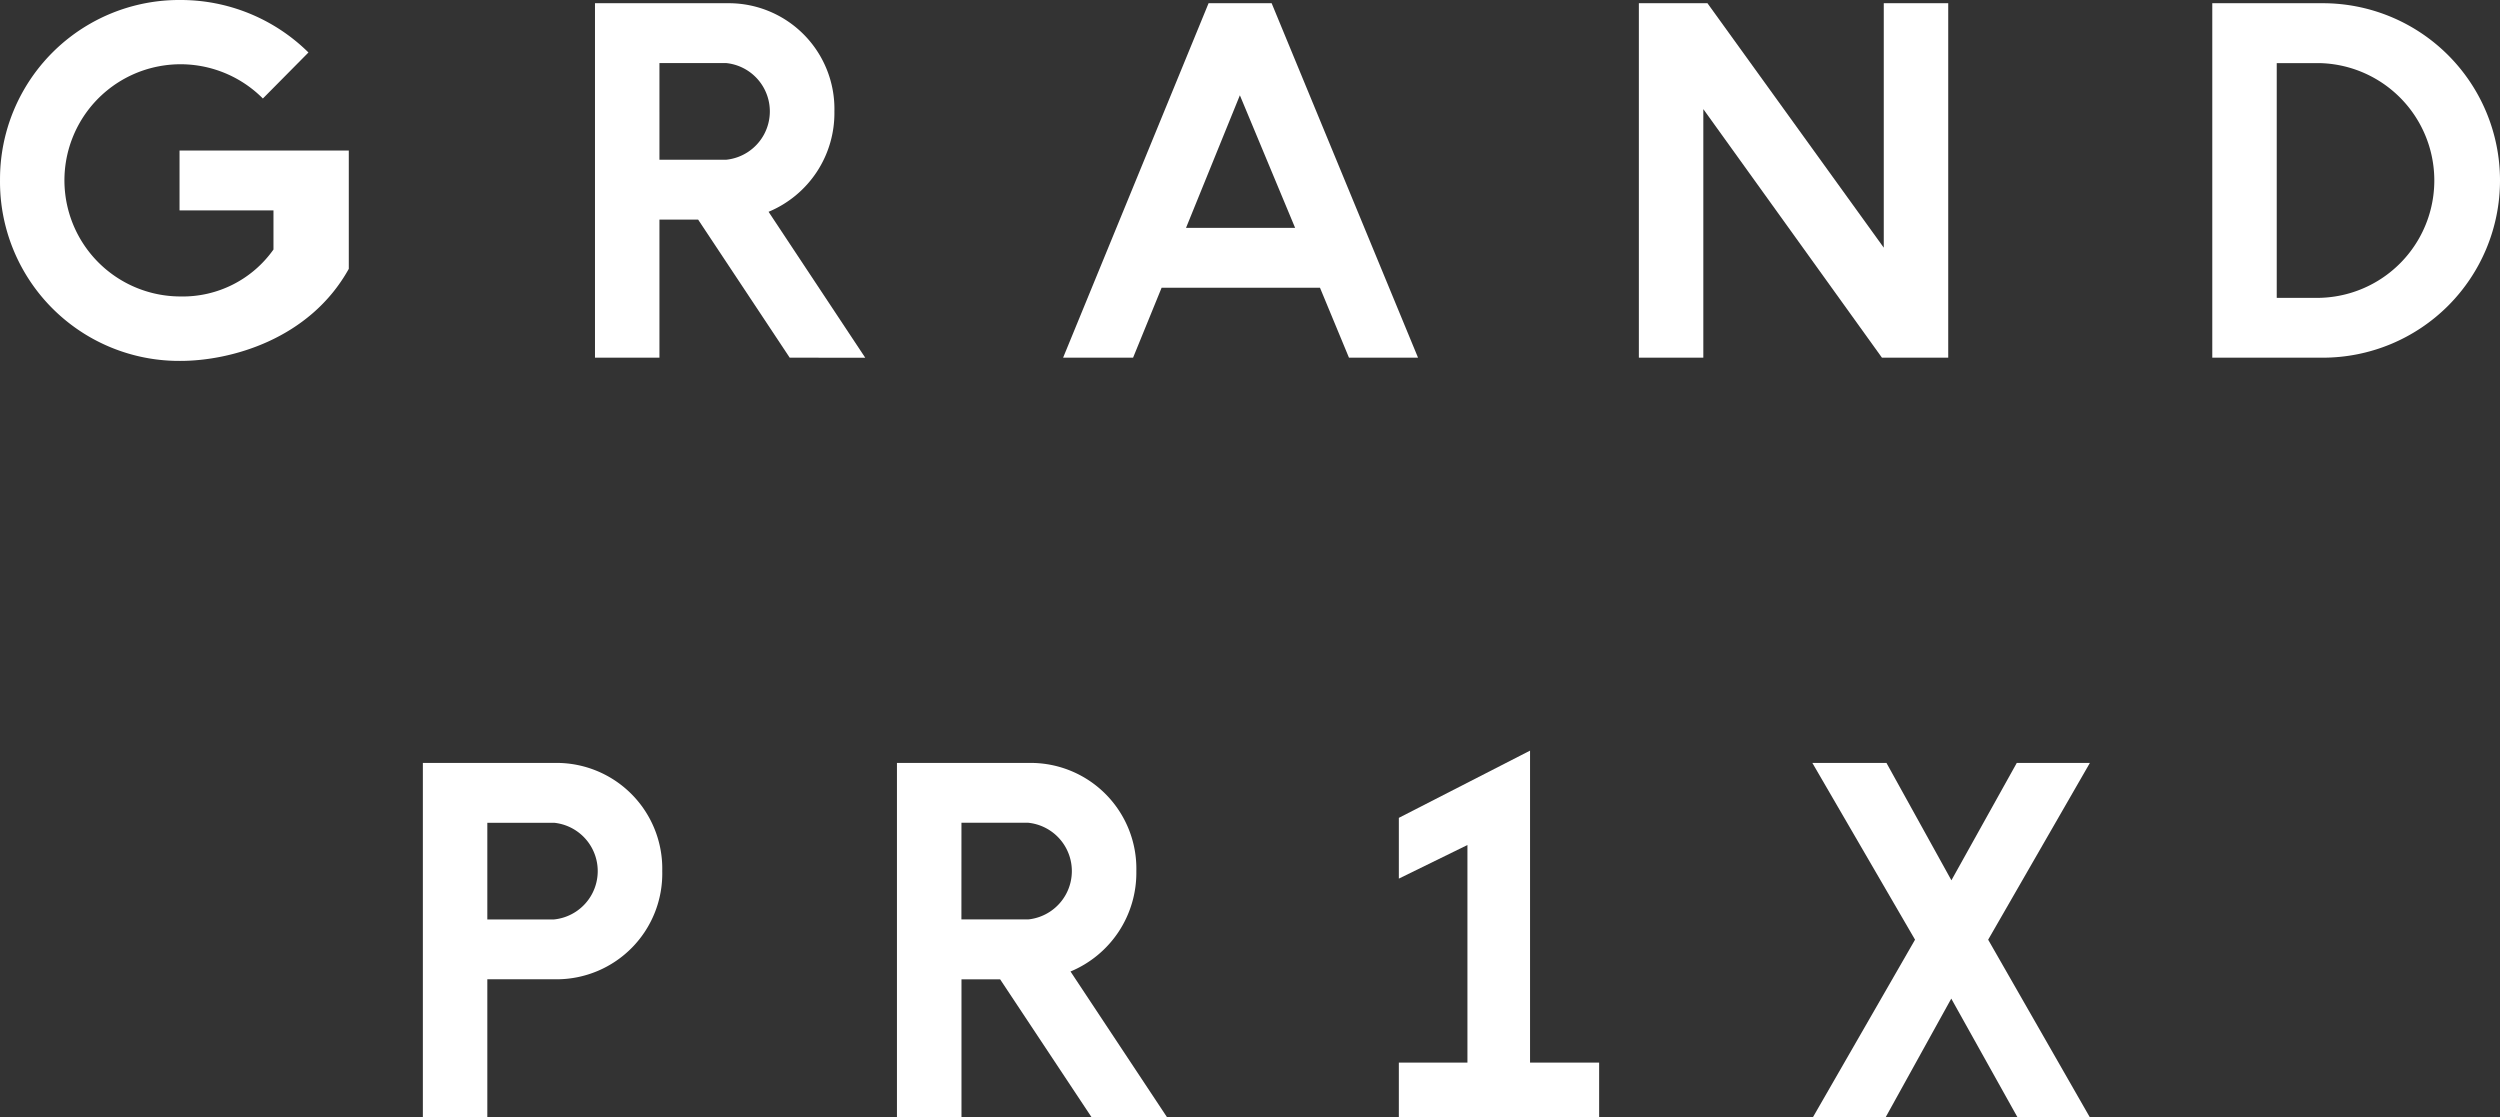
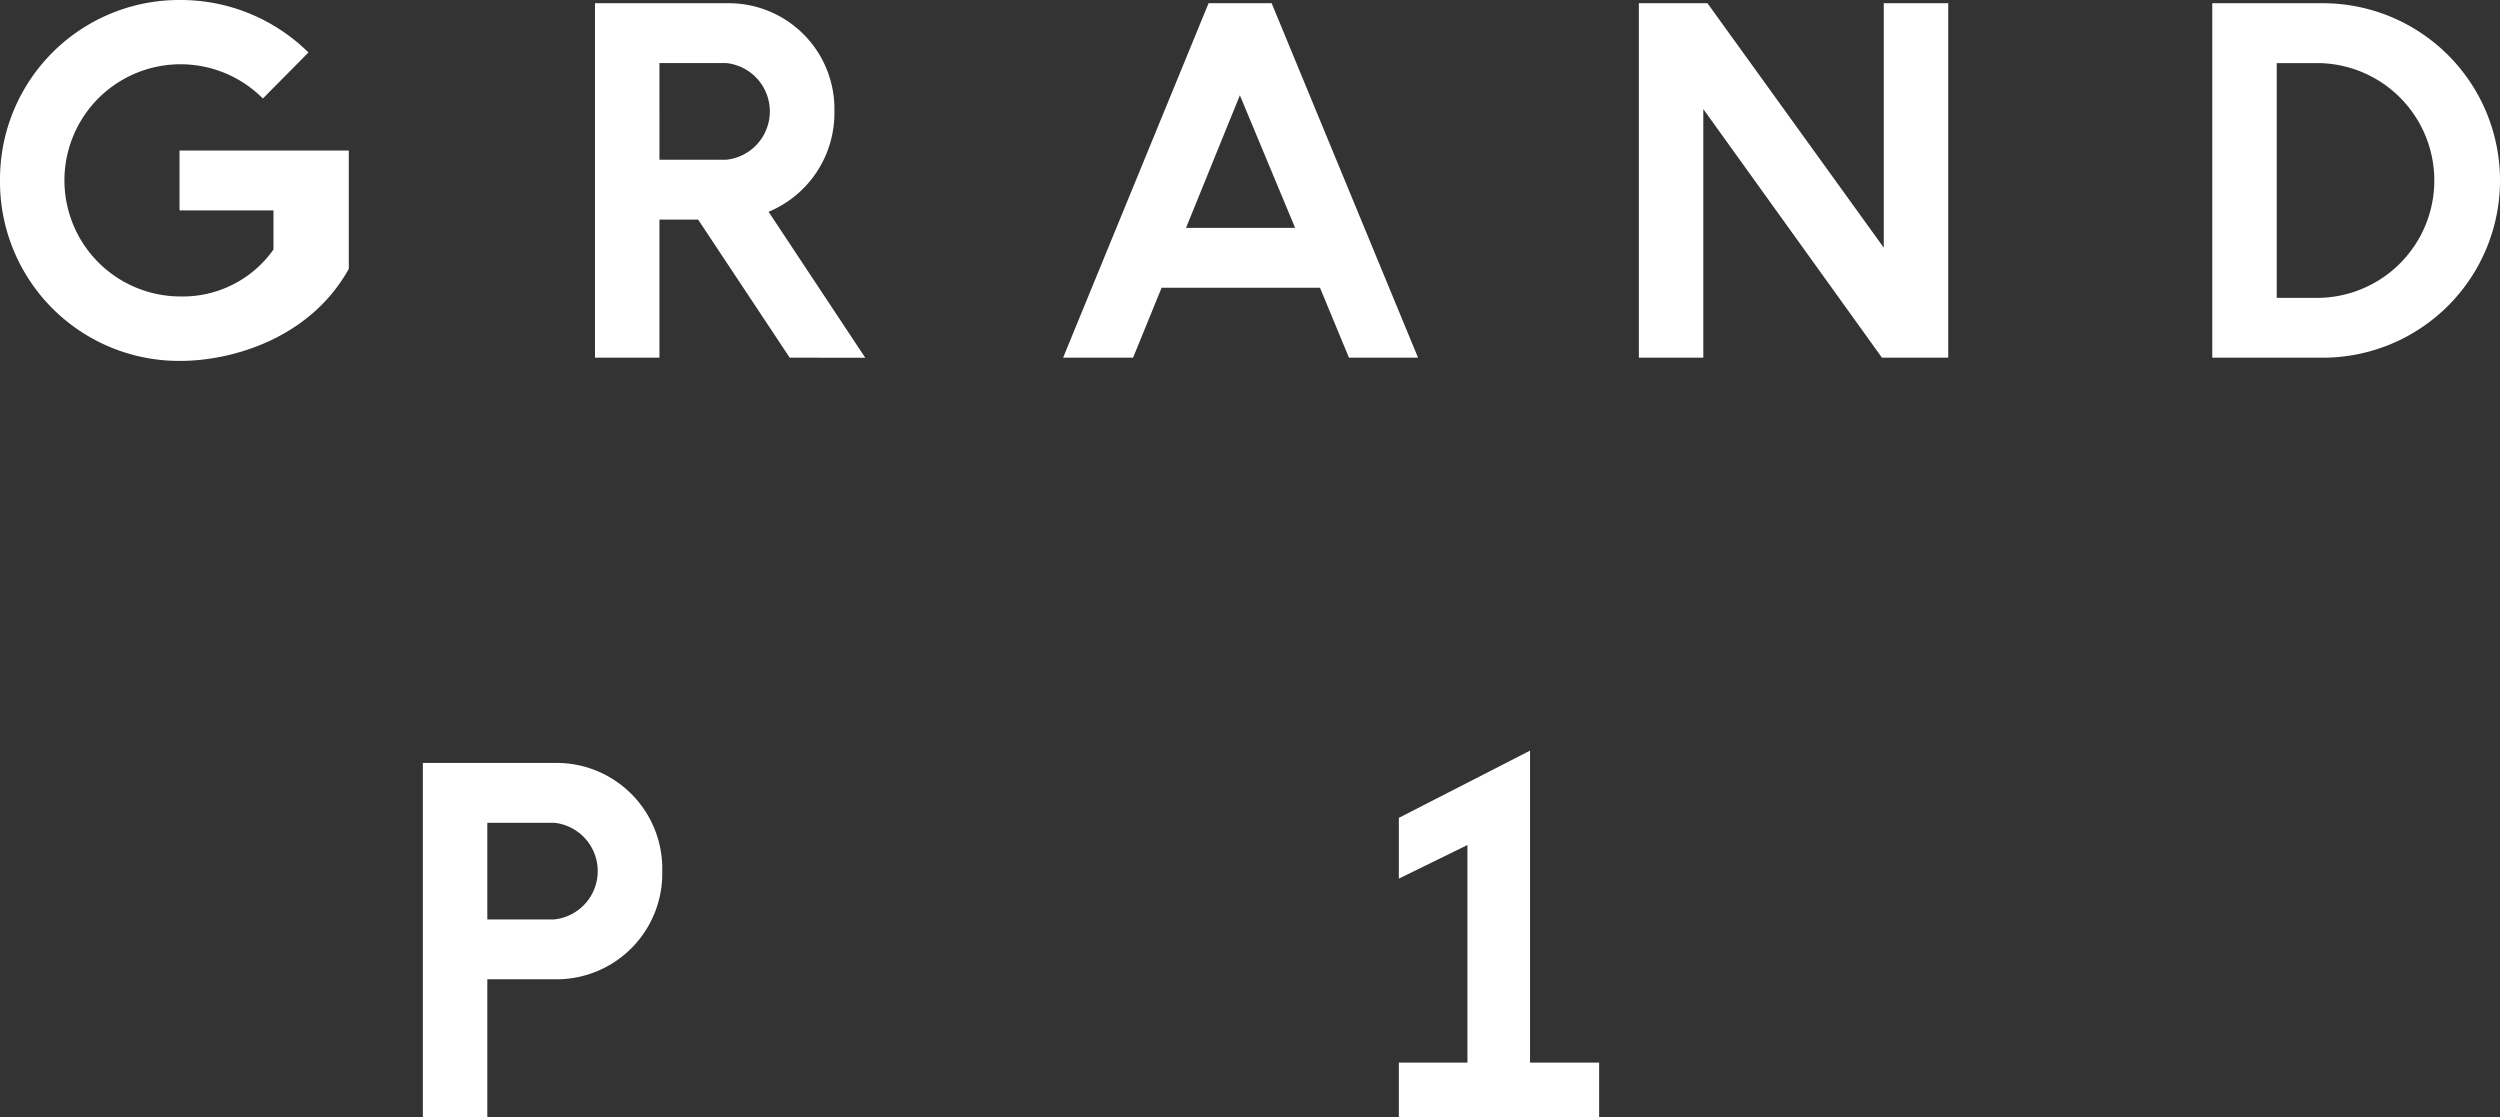
<svg xmlns="http://www.w3.org/2000/svg" width="169.34" height="75.687" viewBox="0 0 169.34 75.687">
  <rect x="0" y="0" width="169.34" height="75.687" fill="#333333" stroke="none" />
  <g id="グループ_366" data-name="グループ 366" transform="translate(-43.33 -115.776)">
    <g id="グループ_348" data-name="グループ 348" transform="translate(43.33 115.776)">
      <path id="パス_950" data-name="パス 950" d="M182.8,500.625a12.138,12.138,0,0,1,12.223-12.193,12.308,12.308,0,0,1,8.669,3.555l-3.087,3.118a7.864,7.864,0,1,0-5.582,13.408,7.519,7.519,0,0,0,6.3-3.18v-2.651H194.96v-4.054h11.465v8.014c-2.651,4.771-8,6.236-11.4,6.236A12.132,12.132,0,0,1,182.8,500.625Z" transform="translate(-182.799 -488.432)" fill="#fff" />
      <path id="パス_951" data-name="パス 951" d="M366.014,513.363l-6.205-9.355H357.19v9.355h-4.366v-24.01H361.9a7.162,7.162,0,0,1,7.141,7.328,7.241,7.241,0,0,1-4.459,6.8l6.548,9.885Zm-8.824-13.408h4.521a3.291,3.291,0,0,0,0-6.548H357.19Z" transform="translate(-312.522 -489.135)" fill="#fff" />
      <path id="パス_952" data-name="パス 952" d="M503.992,508.624H493.265l-1.933,4.74h-4.74l9.854-24.01h4.272l9.916,24.01h-4.678Zm-1.684-4.054-3.742-8.981-3.648,8.981Z" transform="translate(-414.582 -489.135)" fill="#fff" />
      <path id="パス_953" data-name="パス 953" d="M655.5,513.363h-4.366v-24.01h4.646l11.943,16.558V489.353h4.366v24.01H667.6l-12.1-16.838Z" transform="translate(-540.124 -489.135)" fill="#fff" />
      <path id="パス_954" data-name="パス 954" d="M814.981,489.353h7.484a12.005,12.005,0,1,1,0,24.01h-7.484Zm7.266,19.957a7.952,7.952,0,0,0,0-15.9h-2.9v15.9Z" transform="translate(-665.13 -489.135)" fill="#fff" />
    </g>
    <g id="グループ_349" data-name="グループ 349" transform="translate(71.973 166.621)">
      <path id="パス_955" data-name="パス 955" d="M319.849,713.768a7.162,7.162,0,0,1-7.141,7.328H308v9.355h-4.366V706.44h9.074A7.162,7.162,0,0,1,319.849,713.768ZM308,710.494v6.548h4.522a3.291,3.291,0,0,0,0-6.548Z" transform="translate(-303.634 -705.608)" fill="#fff" />
-       <path id="パス_956" data-name="パス 956" d="M452.3,730.45,446.1,721.1h-2.619v9.355H439.11V706.44h9.074a7.162,7.162,0,0,1,7.141,7.328,7.241,7.241,0,0,1-4.459,6.8l6.548,9.885Zm-8.824-13.409H448a3.291,3.291,0,0,0,0-6.548h-4.521Z" transform="translate(-406.997 -705.608)" fill="#fff" />
      <path id="パス_957" data-name="パス 957" d="M587.179,724.063V709.325l-4.646,2.276v-4.116l8.887-4.553v21.131H596.1v3.711H582.533v-3.711Z" transform="translate(-516.424 -702.932)" fill="#fff" />
-       <path id="パス_958" data-name="パス 958" d="M705.66,730.45h-4.927l6.923-12.036L700.7,706.44h5.02l4.4,7.951,4.428-7.951H719.5l-6.891,11.974L719.5,730.45h-4.9l-4.49-8.045Z" transform="translate(-606.582 -705.608)" fill="#fff" />
    </g>
  </g>
</svg>